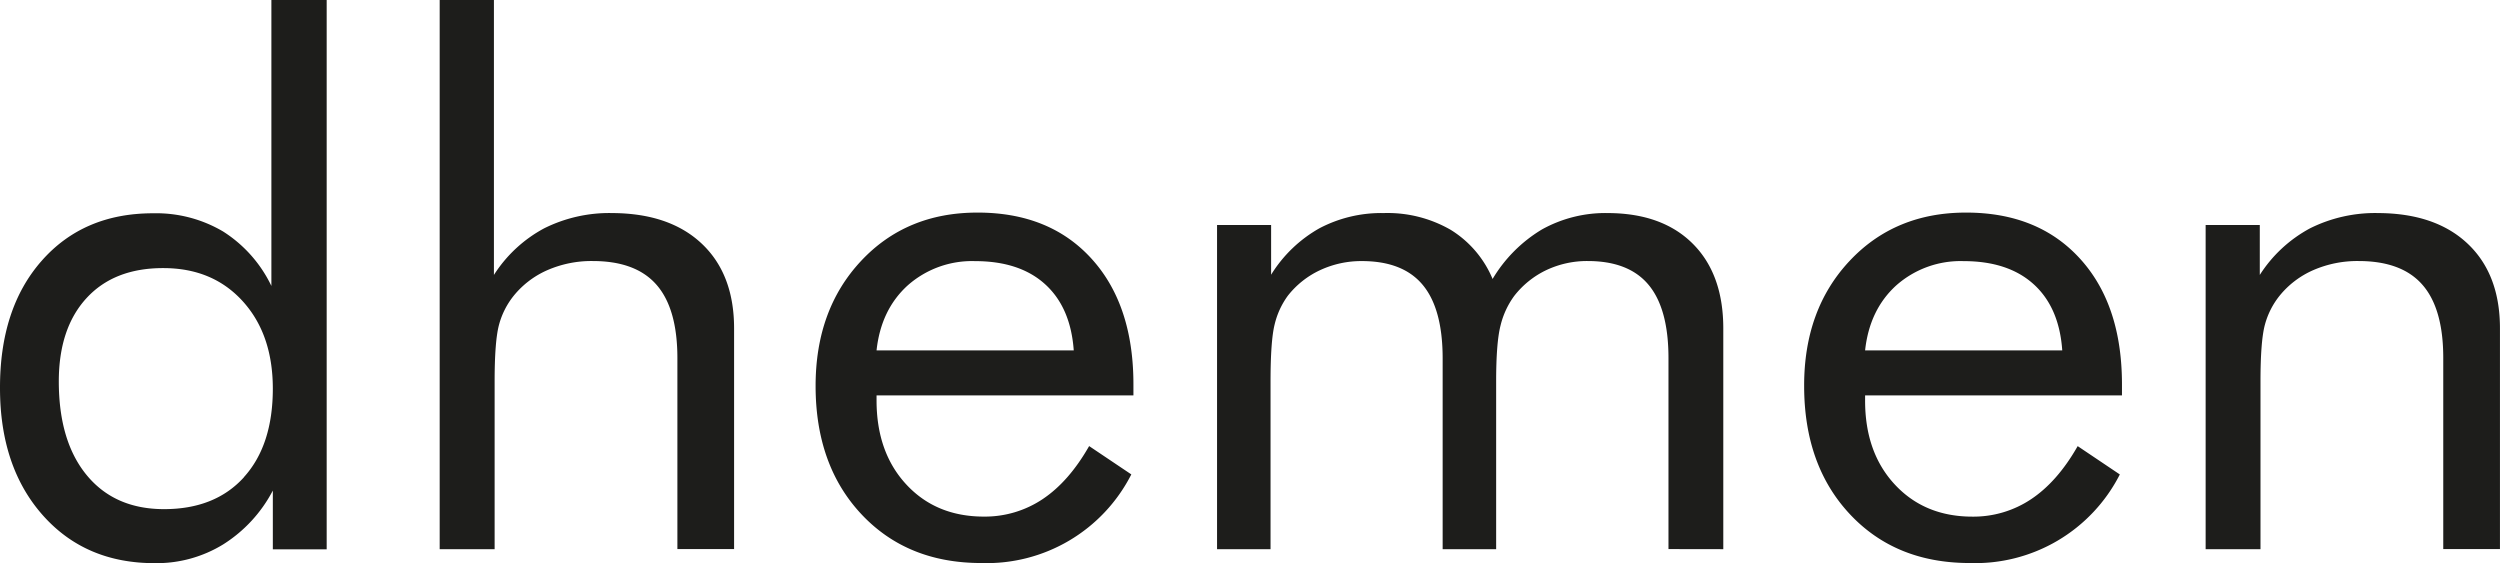
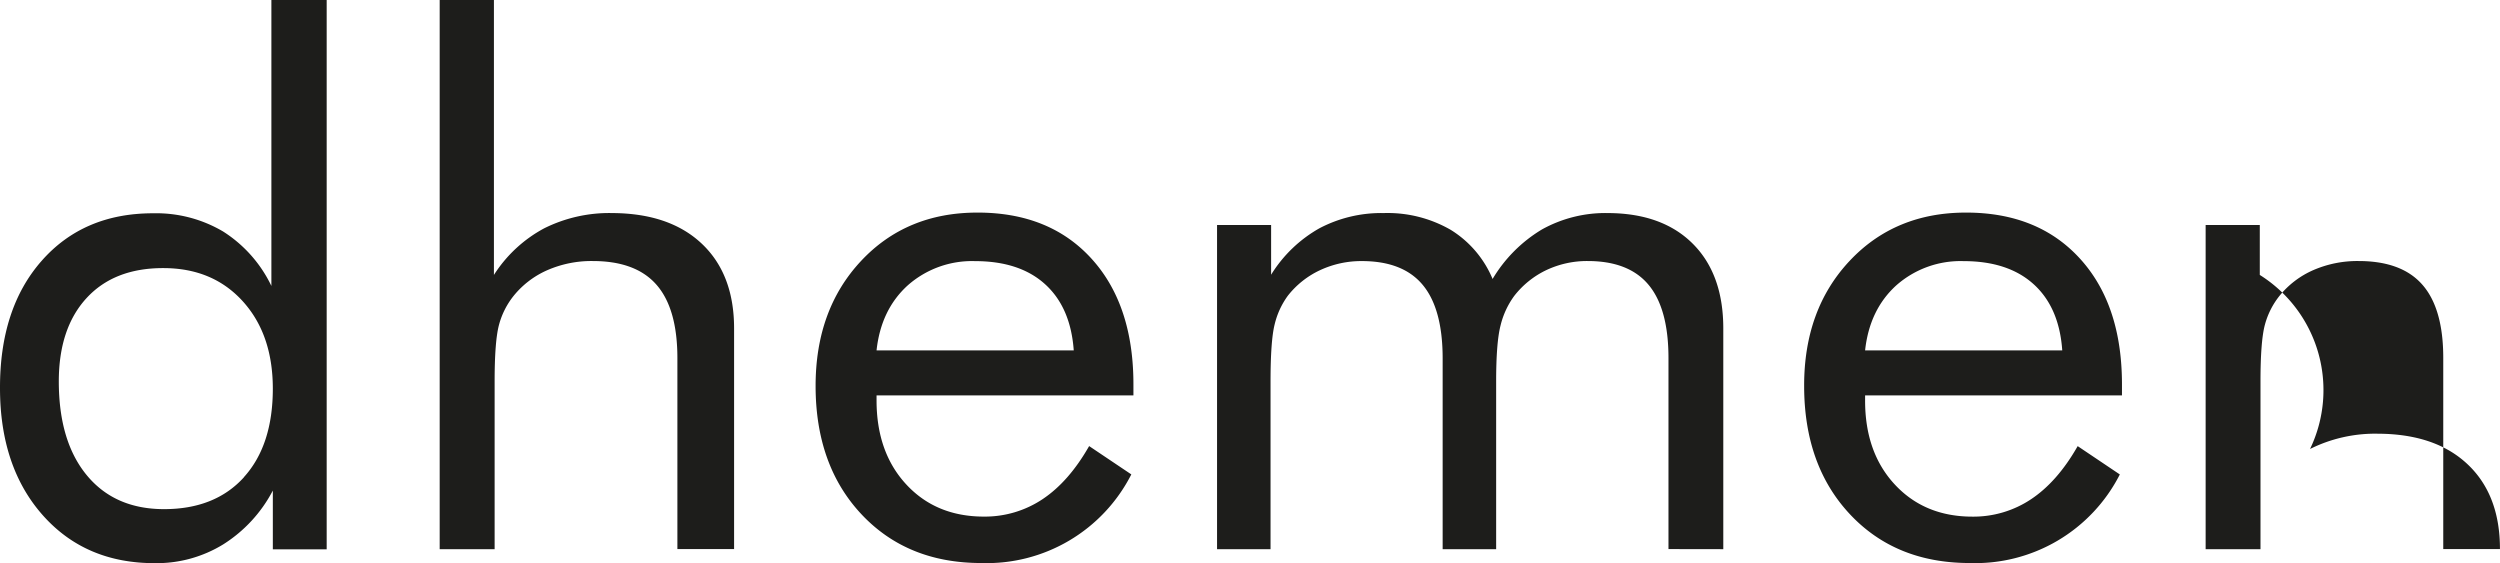
<svg xmlns="http://www.w3.org/2000/svg" id="Capa_1" data-name="Capa 1" viewBox="0 0 570.13 128.39">
  <defs>
    <style>.cls-1{fill:#1d1d1b;}</style>
  </defs>
-   <path class="cls-1" d="M515.51,125.24V87q0-9.21,1-12.93a18,18,0,0,1,3.35-6.62,20.38,20.38,0,0,1,7.72-5.86,25.2,25.2,0,0,1,10.3-2.06q9.86,0,14.59,5.45t4.72,16.69v43.55h12.93V74.9q0-12.36-7.35-19.31t-20.44-7a33.21,33.21,0,0,0-15.52,3.48A31,31,0,0,0,515.35,62.7V51.31H503v73.93ZM483.92,87.67q0-18.18-9.58-28.69t-26-10.5q-16.23,0-26.58,11.07T411.44,88q0,18.11,10.42,29.25t27.31,11.15a37,37,0,0,0,34.26-20.2l-9.61-6.46q-4.6,8.08-10.59,12.08a23.65,23.65,0,0,1-13.41,4q-10.9,0-17.7-7.32T425.34,91.3V90.17h58.58Zm-58.58-7.76q1-9.28,7.11-14.83a22.11,22.11,0,0,1,15.35-5.53q10.18,0,16,5.29t6.5,15.07ZM393,125.24V74.9q0-12.36-6.95-19.31t-19.32-7a29.79,29.79,0,0,0-15.06,3.72,32.6,32.6,0,0,0-11.28,11.31,24,24,0,0,0-9.53-11.19,28.8,28.8,0,0,0-15.27-3.84,30.26,30.26,0,0,0-14.71,3.48,30.63,30.63,0,0,0-11,10.58V51.31H277.55v73.93h12.2V87q0-9.28.93-13a18.29,18.29,0,0,1,3-6.54,20.14,20.14,0,0,1,7.39-5.86,22.23,22.23,0,0,1,9.5-2.06q9.38,0,13.9,5.45T329,81.69v43.55h12.2V87q0-8.88,1-12.76a18.87,18.87,0,0,1,3.15-6.79,20.37,20.37,0,0,1,7.31-5.86,21.71,21.71,0,0,1,9.42-2.06q9.38,0,13.9,5.45t4.52,16.69v43.55ZM258.48,87.67q0-18.18-9.57-28.69t-26-10.5q-16.25,0-26.58,11.07T186,88q0,18.11,10.43,29.25t27.31,11.15A37,37,0,0,0,258,108.19l-9.62-6.46q-4.6,8.08-10.58,12.08a23.66,23.66,0,0,1-13.42,4q-10.9,0-17.69-7.32T199.9,91.3V90.17h58.58ZM199.9,79.91q1-9.28,7.11-14.83a22.11,22.11,0,0,1,15.35-5.53q10.19,0,16,5.29t6.51,15.07Zm-87.1,45.33V87q0-9.21,1-12.93a18,18,0,0,1,3.35-6.62,20.38,20.38,0,0,1,7.72-5.86,25.16,25.16,0,0,1,10.3-2.06q9.85,0,14.58,5.45t4.73,16.69v43.55h12.93V74.9q0-12.36-7.35-19.31t-20.45-7a33.2,33.2,0,0,0-15.51,3.48A30.89,30.89,0,0,0,112.64,62.7V0H100.27V125.24ZM61.89,0V65.21a30.1,30.1,0,0,0-11-12.41,30,30,0,0,0-16-4.16q-15.84,0-25.38,10.83T0,88.48q0,18,9.74,29t25.65,10.95a29,29,0,0,0,15.51-4.28,32,32,0,0,0,11.32-12.28v13.41H74.5V0ZM55.63,108.84q-6.59,7.27-18.22,7.27-11.23,0-17.61-7.72T13.41,87q0-12.12,6.31-19t17.53-6.86q11.24,0,18.1,7.55t6.87,19.92q0,12.93-6.59,20.2" />
+   <path class="cls-1" d="M515.51,125.24V87q0-9.21,1-12.93a18,18,0,0,1,3.35-6.62,20.38,20.38,0,0,1,7.72-5.86,25.2,25.2,0,0,1,10.3-2.06q9.86,0,14.59,5.45t4.72,16.69v43.55h12.93q0-12.36-7.35-19.31t-20.44-7a33.21,33.21,0,0,0-15.52,3.48A31,31,0,0,0,515.35,62.7V51.31H503v73.93ZM483.92,87.67q0-18.18-9.58-28.69t-26-10.5q-16.23,0-26.58,11.07T411.44,88q0,18.11,10.42,29.25t27.31,11.15a37,37,0,0,0,34.26-20.2l-9.61-6.46q-4.6,8.08-10.59,12.08a23.65,23.65,0,0,1-13.41,4q-10.9,0-17.7-7.32T425.34,91.3V90.17h58.58Zm-58.58-7.76q1-9.28,7.11-14.83a22.11,22.11,0,0,1,15.35-5.53q10.18,0,16,5.29t6.5,15.07ZM393,125.24V74.9q0-12.36-6.95-19.31t-19.32-7a29.79,29.79,0,0,0-15.06,3.72,32.6,32.6,0,0,0-11.28,11.31,24,24,0,0,0-9.53-11.19,28.8,28.8,0,0,0-15.27-3.84,30.26,30.26,0,0,0-14.71,3.48,30.63,30.63,0,0,0-11,10.58V51.31H277.55v73.93h12.2V87q0-9.28.93-13a18.29,18.29,0,0,1,3-6.54,20.14,20.14,0,0,1,7.39-5.86,22.23,22.23,0,0,1,9.5-2.06q9.38,0,13.9,5.45T329,81.69v43.55h12.2V87q0-8.88,1-12.76a18.87,18.87,0,0,1,3.15-6.79,20.37,20.37,0,0,1,7.31-5.86,21.71,21.71,0,0,1,9.42-2.06q9.38,0,13.9,5.45t4.52,16.69v43.55ZM258.48,87.67q0-18.18-9.57-28.69t-26-10.5q-16.25,0-26.58,11.07T186,88q0,18.11,10.43,29.25t27.31,11.15A37,37,0,0,0,258,108.19l-9.62-6.46q-4.6,8.08-10.58,12.08a23.66,23.66,0,0,1-13.42,4q-10.9,0-17.69-7.32T199.9,91.3V90.17h58.58ZM199.9,79.91q1-9.28,7.11-14.83a22.11,22.11,0,0,1,15.35-5.53q10.19,0,16,5.29t6.51,15.07Zm-87.1,45.33V87q0-9.21,1-12.93a18,18,0,0,1,3.35-6.62,20.38,20.38,0,0,1,7.72-5.86,25.16,25.16,0,0,1,10.3-2.06q9.85,0,14.58,5.45t4.73,16.69v43.55h12.93V74.9q0-12.36-7.35-19.31t-20.45-7a33.2,33.2,0,0,0-15.51,3.48A30.89,30.89,0,0,0,112.64,62.7V0H100.27V125.24ZM61.89,0V65.21a30.1,30.1,0,0,0-11-12.41,30,30,0,0,0-16-4.16q-15.84,0-25.38,10.83T0,88.48q0,18,9.74,29t25.65,10.95a29,29,0,0,0,15.51-4.28,32,32,0,0,0,11.32-12.28v13.41H74.5V0ZM55.63,108.84q-6.59,7.27-18.22,7.27-11.23,0-17.61-7.72T13.41,87q0-12.12,6.31-19t17.53-6.86q11.24,0,18.1,7.55t6.87,19.92q0,12.93-6.59,20.2" />
</svg>